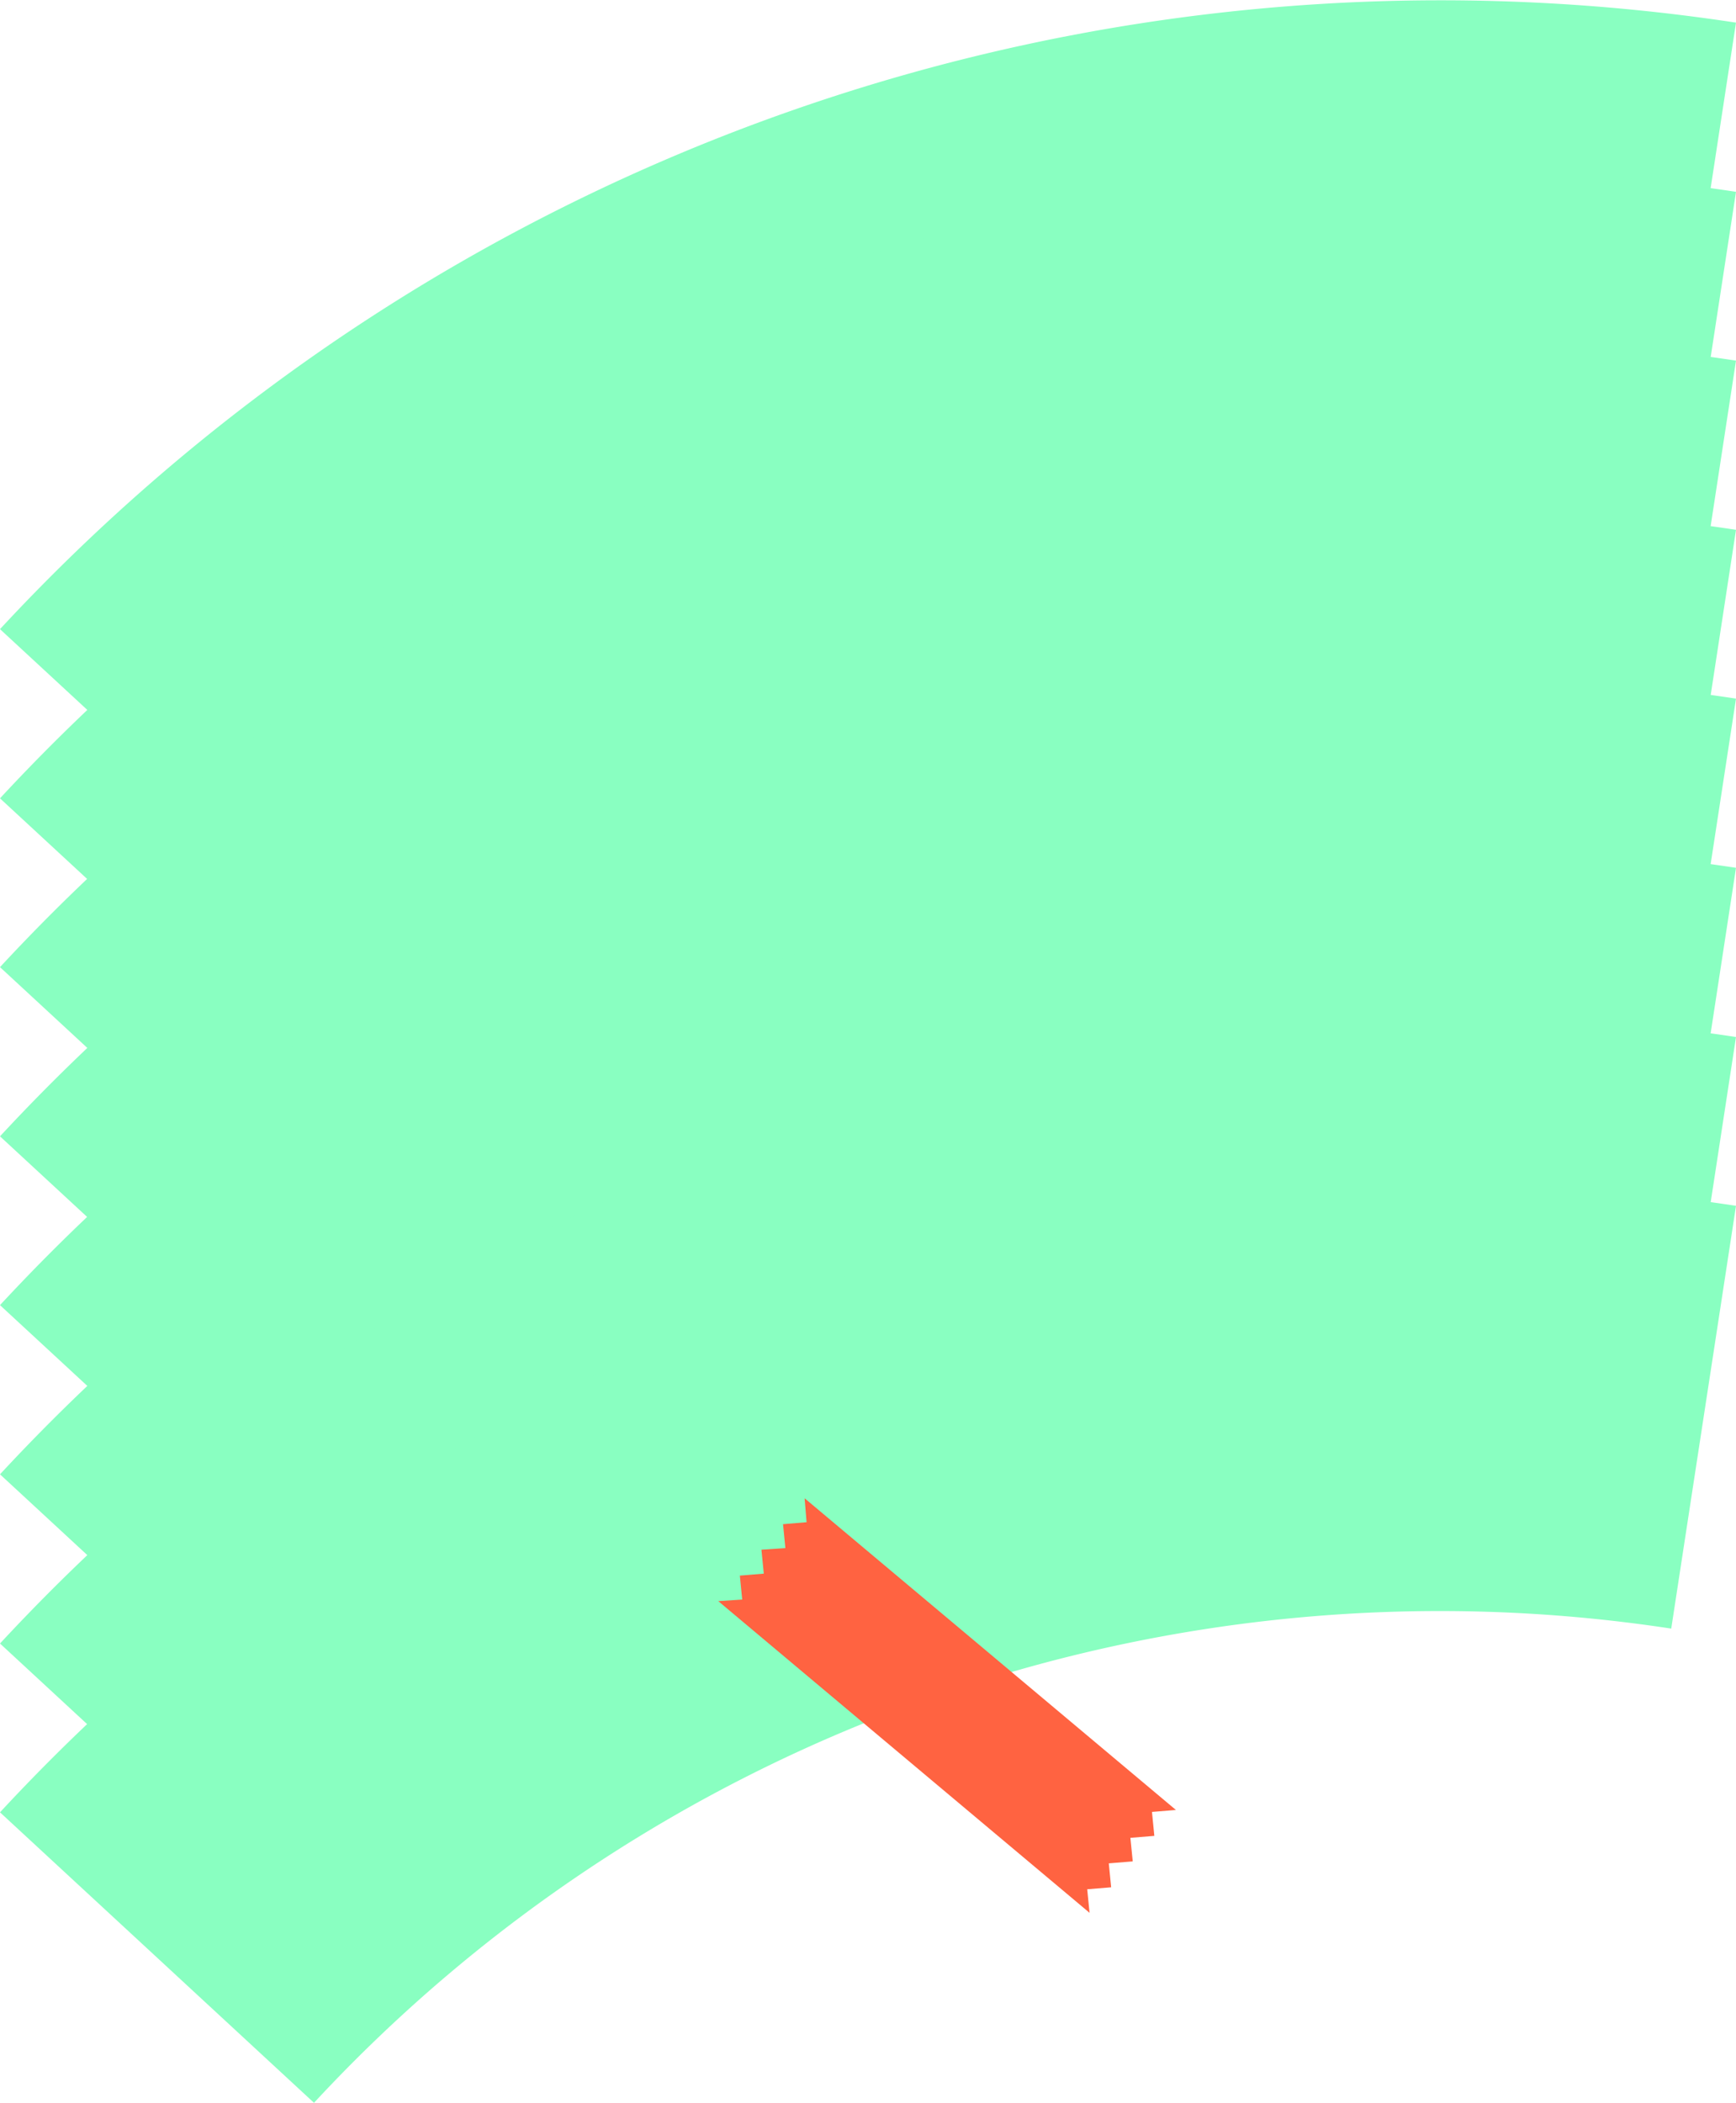
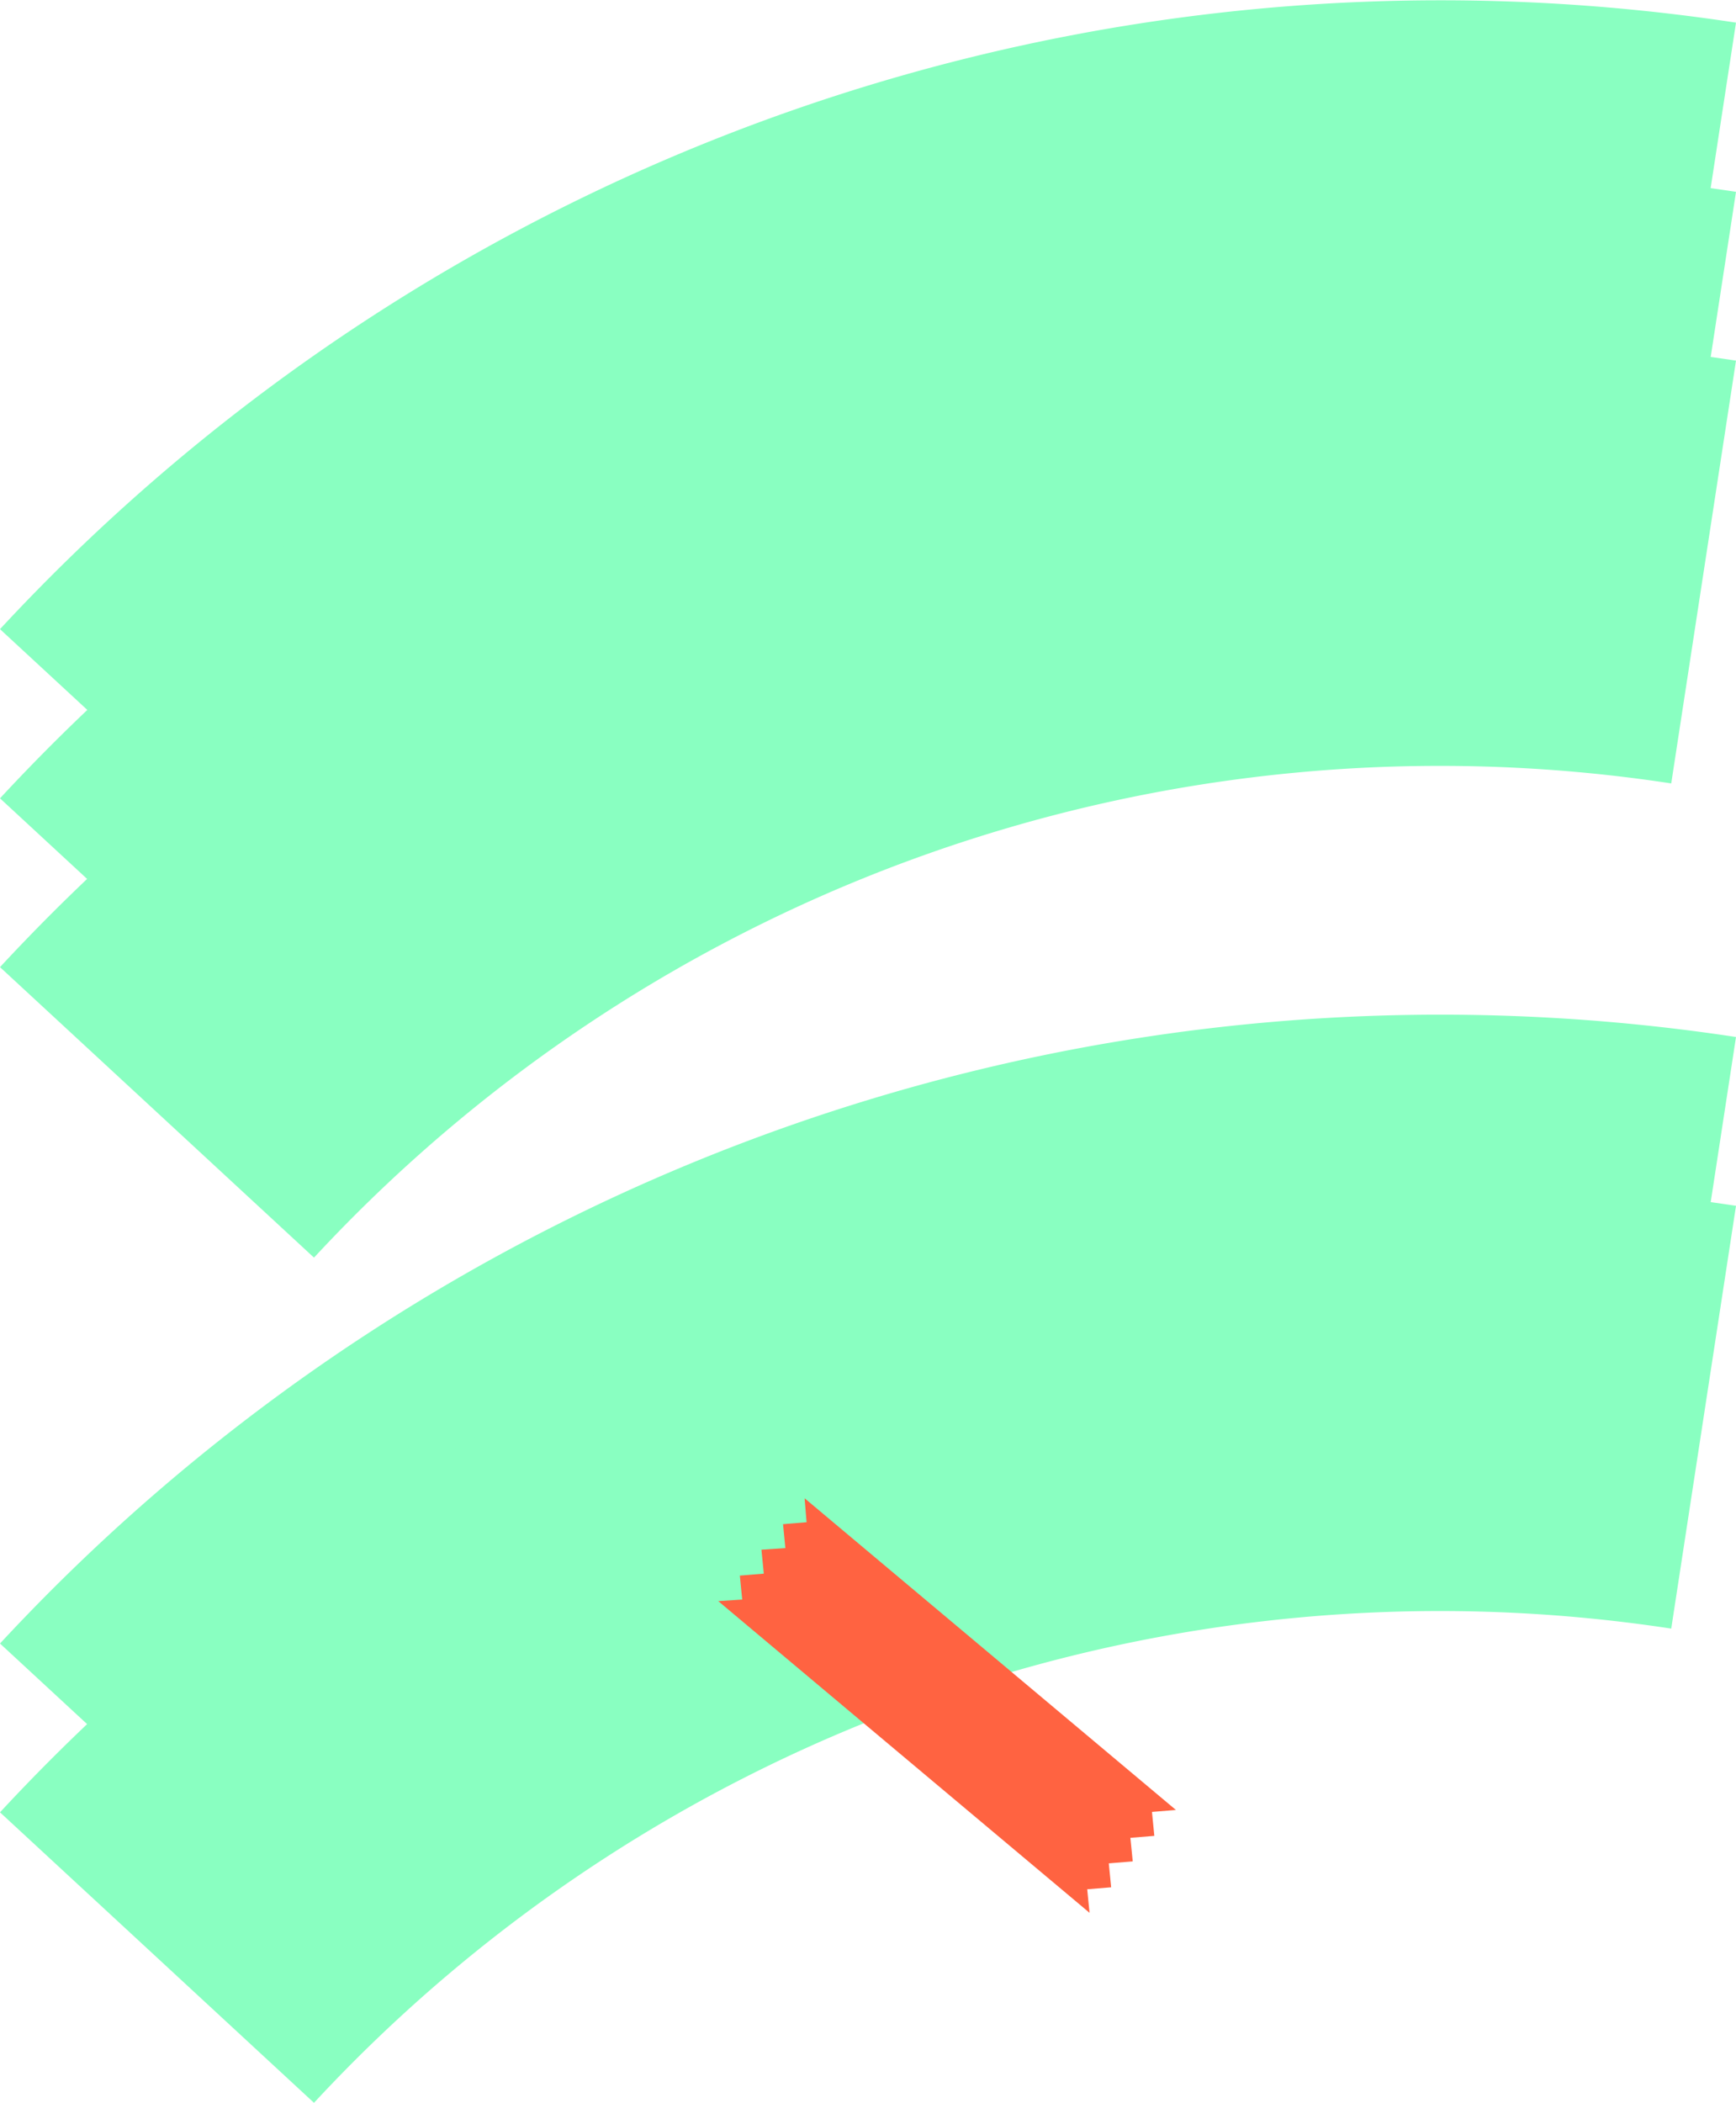
<svg xmlns="http://www.w3.org/2000/svg" width="442.3" height="535.666" viewBox="0 0 442.3 535.666">
  <defs>
    <style>.a{fill:#89ffc1;}.b{fill:#ff6341;}</style>
  </defs>
  <g transform="translate(-77.9 -102.534)">
    <path class="a" d="M77.9,262.8l80,74A391.037,391.037,0,0,1,503.7,216l16.5-107.7A500.6,500.6,0,0,0,77.9,262.8Z" />
    <path class="a" d="M77.9,305.9l80,74A391.037,391.037,0,0,1,503.7,259.1l16.5-107.7A500.6,500.6,0,0,0,77.9,305.9Z" />
    <path class="a" d="M77.9,348.9l80,74A391.037,391.037,0,0,1,503.7,302.1l16.5-107.7A500.6,500.6,0,0,0,77.9,348.9Z" />
-     <path class="a" d="M77.9,392l80,74A391.037,391.037,0,0,1,503.7,345.2l16.5-107.7A500.6,500.6,0,0,0,77.9,392Z" />
-     <path class="a" d="M77.9,435l80,74A391.037,391.037,0,0,1,503.7,388.2l16.5-107.7A500.6,500.6,0,0,0,77.9,435Z" />
-     <path class="a" d="M77.9,478.1l80,74A391.037,391.037,0,0,1,503.7,431.3l16.5-107.7A500.6,500.6,0,0,0,77.9,478.1Z" />
    <path class="a" d="M77.9,521.2l80,74A391.037,391.037,0,0,1,503.7,474.4l16.5-107.7A500.6,500.6,0,0,0,77.9,521.2Z" />
    <path class="a" d="M77.9,564.2l80,74A391.037,391.037,0,0,1,503.7,517.4l16.5-107.7A500.6,500.6,0,0,0,77.9,564.2Z" />
    <path class="b" d="M361,583.3l-.6-6.1,6.1-.5-.6-6,6.1-.5-.6-6.1,6.1-.5-94.6-79.4.5,6.1-6,.5.6,6.1-6.1.4.6,6.1-6.1.5.6,6.1-6.1.4,94.6,79.4-.6-6Z" />
  </g>
</svg>